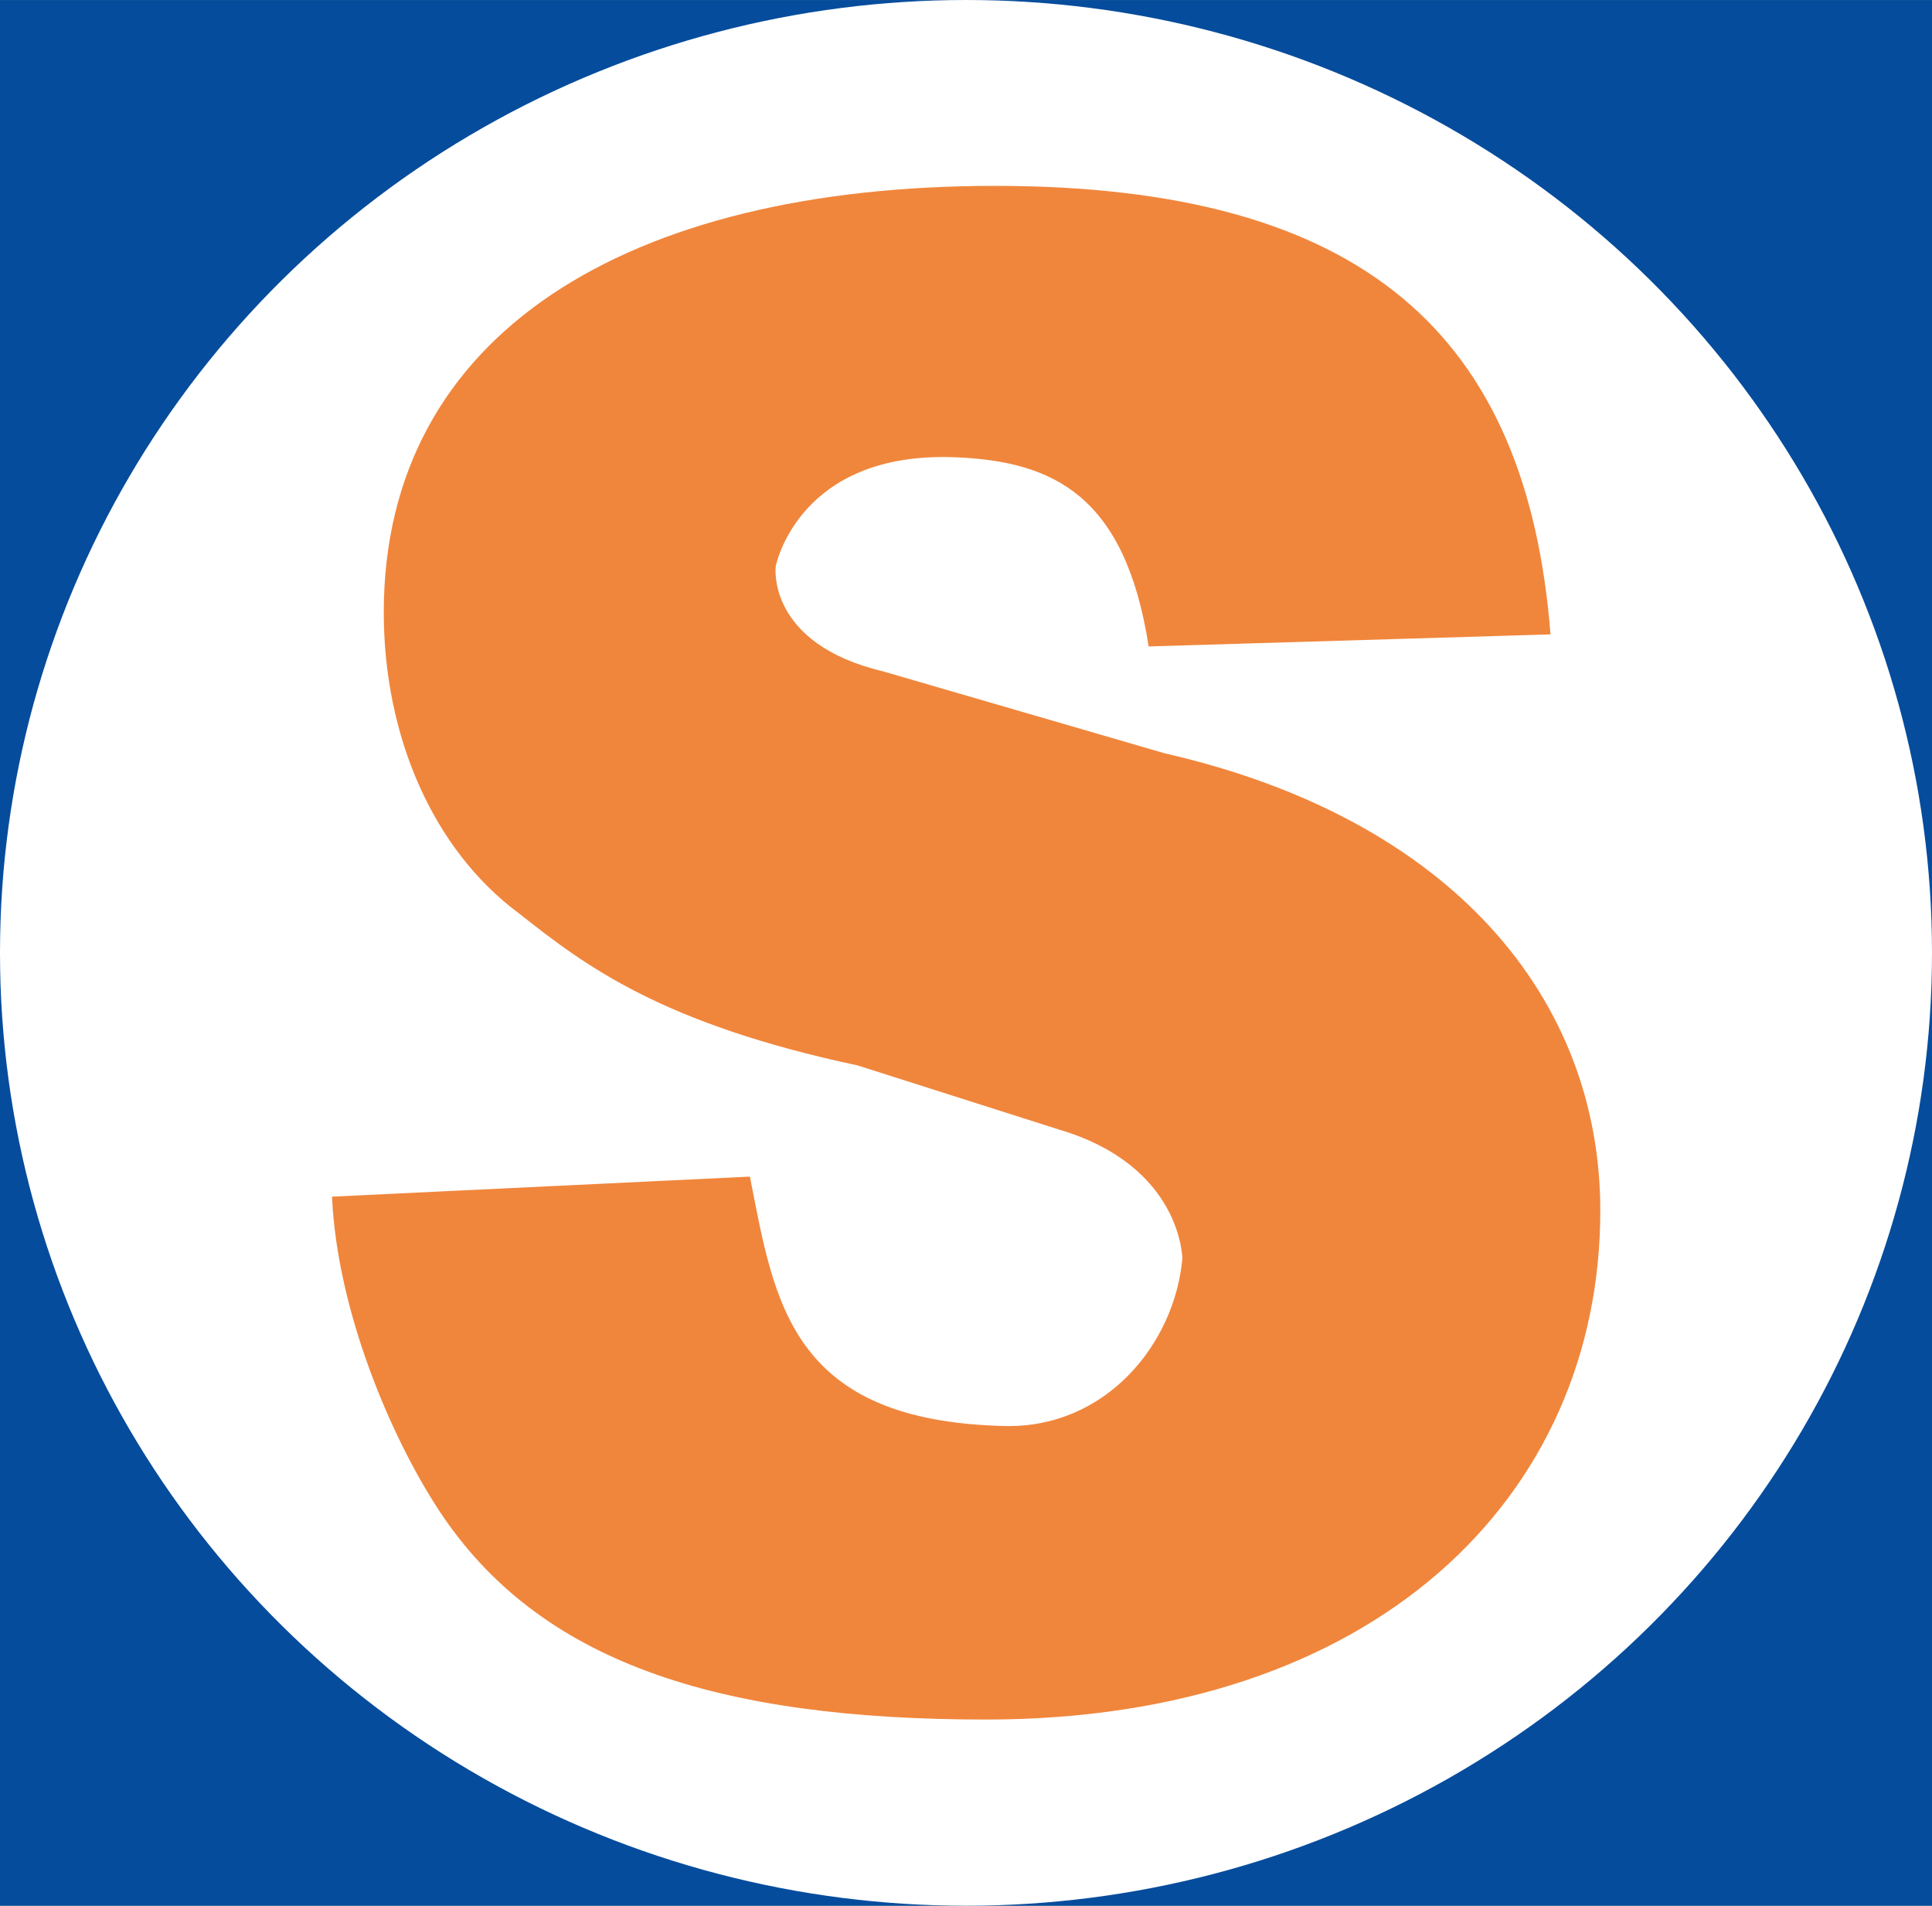
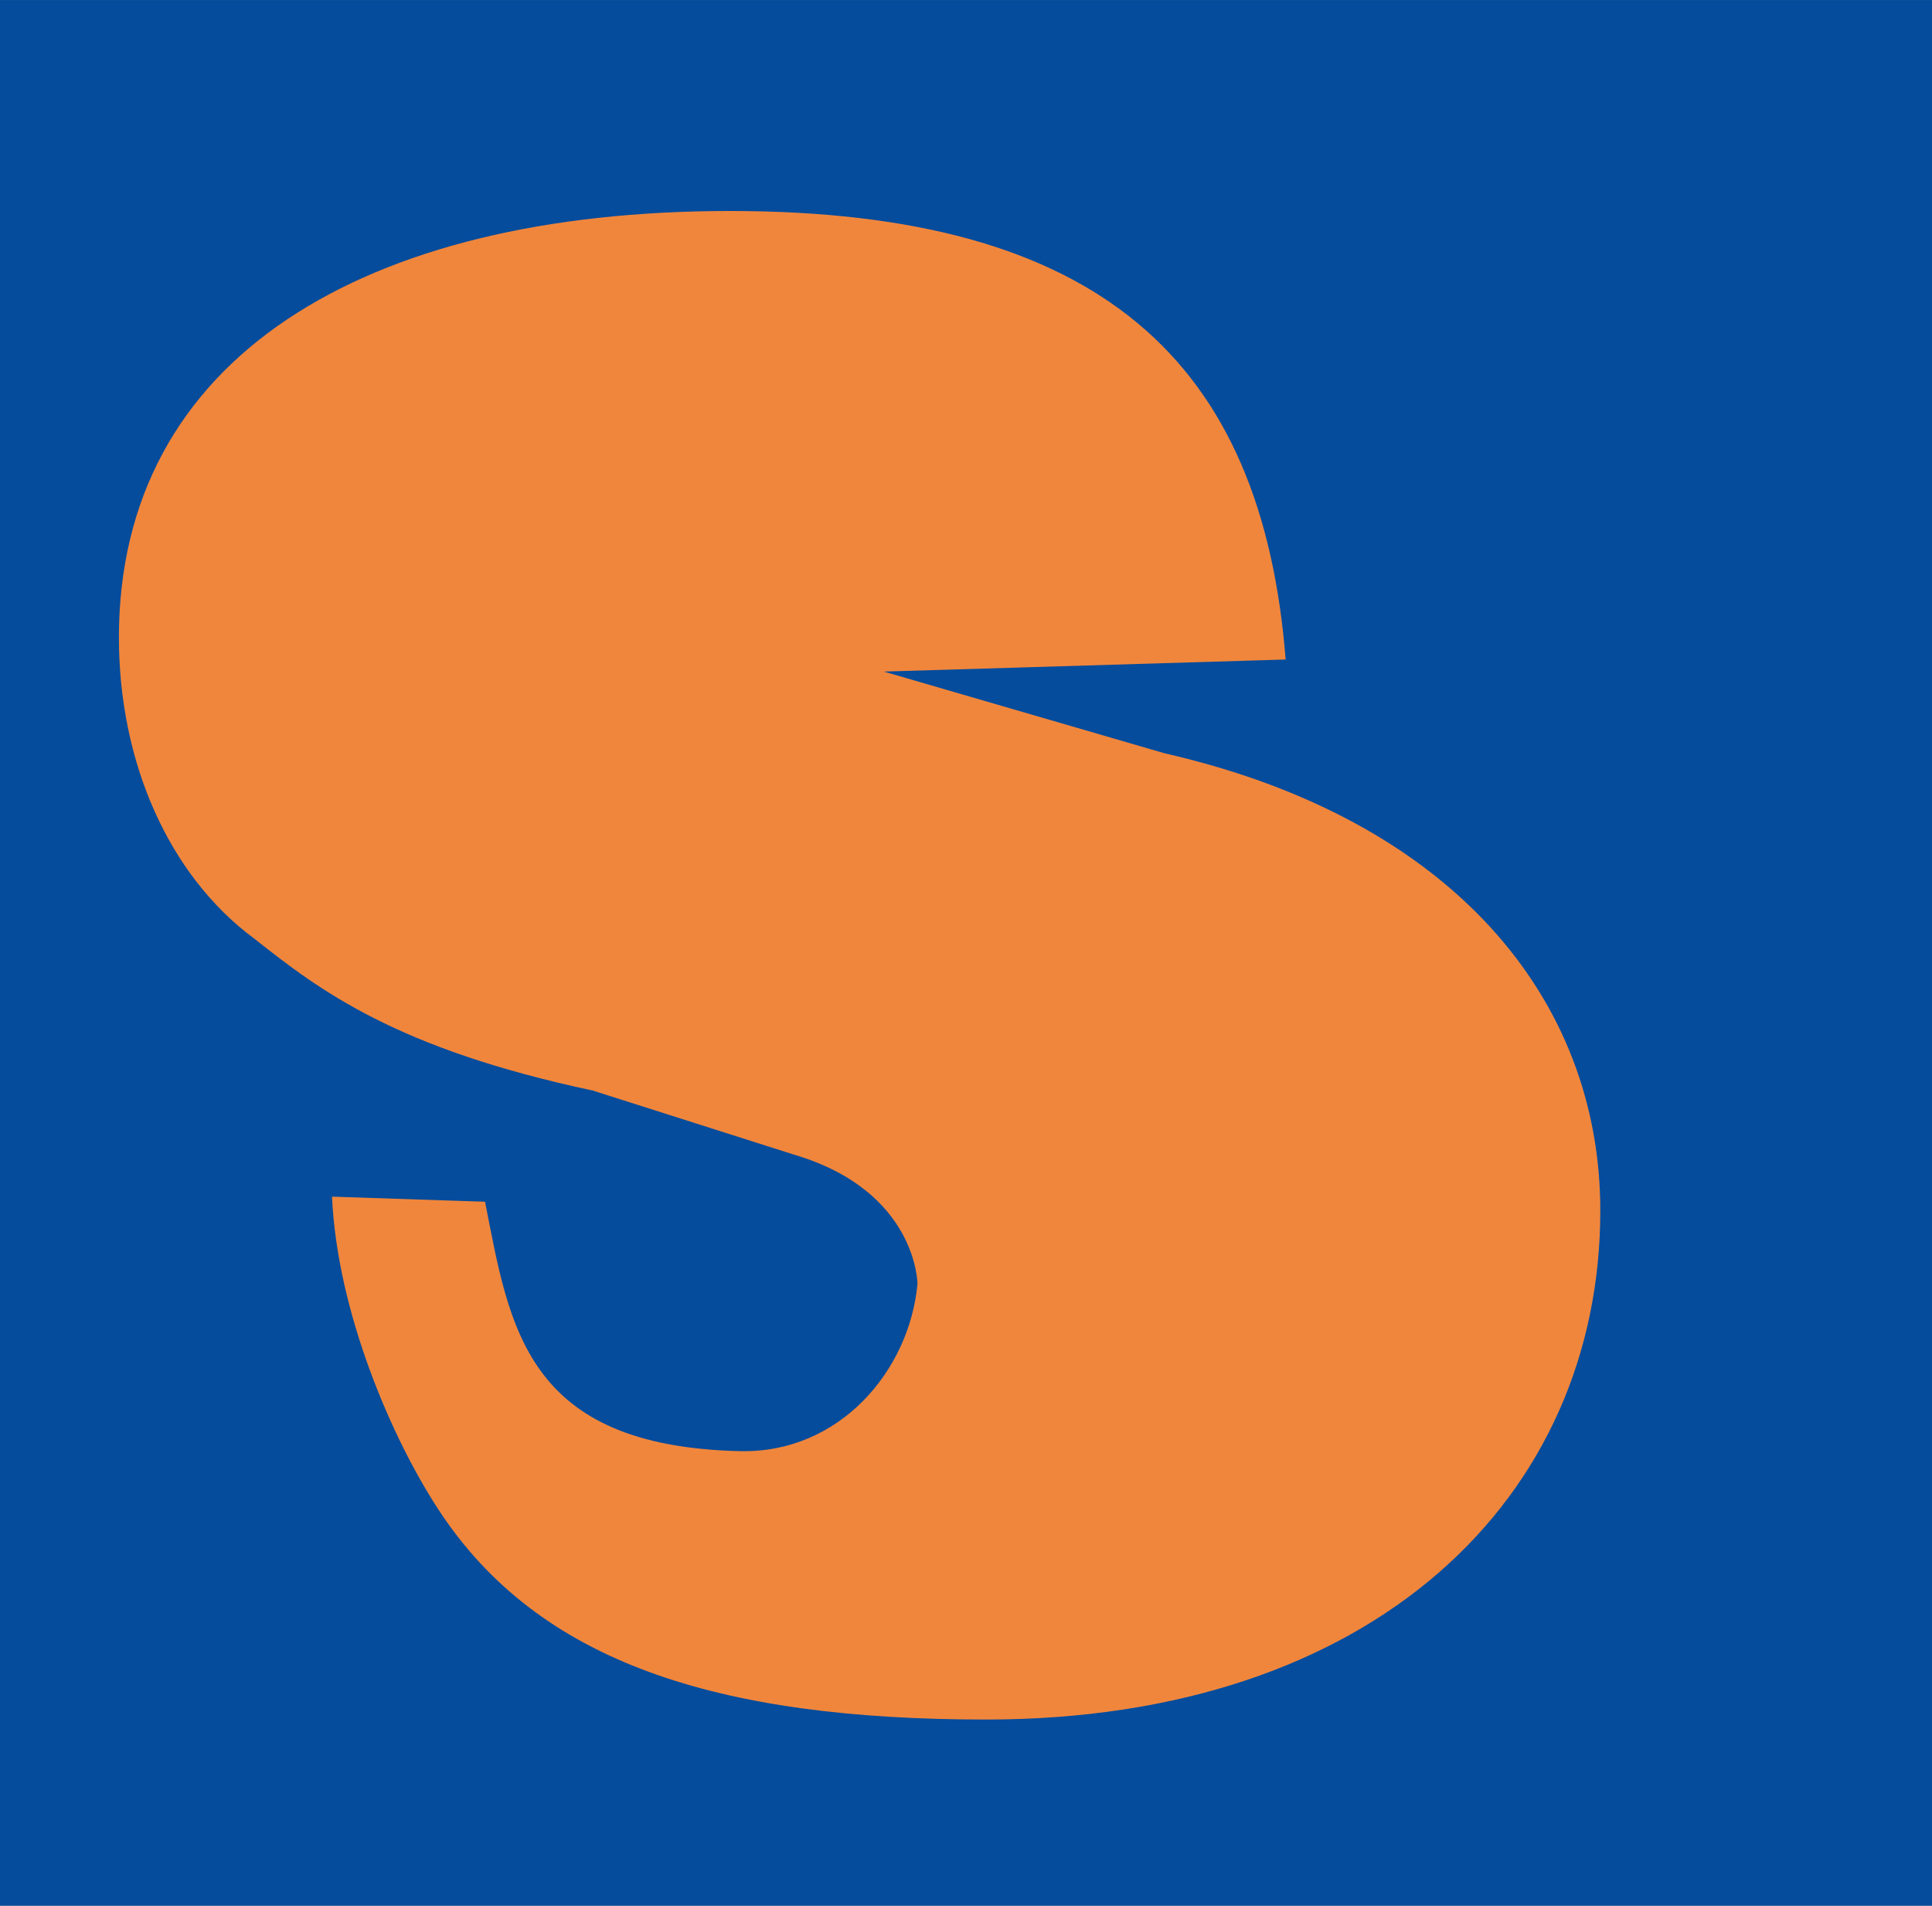
<svg xmlns="http://www.w3.org/2000/svg" xmlns:ns1="http://www.inkscape.org/namespaces/inkscape" xmlns:ns2="http://sodipodi.sourceforge.net/DTD/sodipodi-0.dtd" width="209.442mm" height="206.565mm" viewBox="0 0 742.119 731.923" id="svg2" version="1.1" ns1:version="0.91 r13725" ns1:export-filename="/home/gianina/Escritorio/patria segura.png" ns1:export-xdpi="185" ns1:export-ydpi="185" ns2:docname="logo Perú patria segura.svg">
  <rect x="0" y="0" width="742.119" height="731.923" fill="#808080" stroke="none" />
  <defs id="defs4" />
  <ns2:namedview id="base" pagecolor="#ffffff" bordercolor="#666666" borderopacity="1.0" ns1:pageopacity="0.0" ns1:pageshadow="2" ns1:zoom="0.58641975" ns1:cx="407.28947" ns1:cy="379.55836" ns1:document-units="px" ns1:current-layer="layer1" showgrid="false" fit-margin-top="0" fit-margin-left="0" fit-margin-right="0" fit-margin-bottom="0" ns1:window-width="1301" ns1:window-height="744" ns1:window-x="65" ns1:window-y="24" ns1:window-maximized="1" />
  <g ns1:label="Capa 1" ns1:groupmode="layer" id="layer1" transform="translate(-3.902,-19.09)">
    <g id="g8166">
      <rect ry="0" rx="0" y="42.649" x="27.167" height="684.805" width="695.611" id="rect8133" style="opacity:1;fill:#054c9c;fill-opacity:1;fill-rule:nonzero;stroke:#054c9c;stroke-width:47.07;stroke-linecap:square;stroke-linejoin:miter;stroke-miterlimit:4;stroke-dasharray:none;stroke-opacity:1" />
-       <ellipse ry="337.883" rx="342.981" cy="385.051" cx="374.961" id="path8135" style="opacity:1;fill:#ffffff;fill-opacity:1;fill-rule:nonzero;stroke:#ffffff;stroke-width:56.157;stroke-linecap:square;stroke-linejoin:miter;stroke-miterlimit:4;stroke-dasharray:none;stroke-opacity:1" />
      <g id="flowRoot8145" style="font-style:normal;font-weight:normal;font-size:40px;line-height:125%;font-family:sans-serif;letter-spacing:0px;word-spacing:0px;opacity:1;fill:#f0863c;fill-opacity:1;stroke:none;stroke-width:1px;stroke-linecap:butt;stroke-linejoin:miter;stroke-opacity:1" transform="matrix(25.164,0,0,19.146,10644.827,-4244.235)">
-         <path ns2:nodetypes="cssscccsccssccccscc" ns1:connector-curvature="0" id="path8154" style="font-style:normal;font-variant:normal;font-weight:bold;font-stretch:condensed;font-size:40px;line-height:125%;font-family:'Nimbus Sans L';-inkscape-font-specification:'Nimbus Sans L, Bold Condensed';text-align:start;writing-mode:lr-tb;text-anchor:start;fill:#f0863c;fill-opacity:1" d="m -417.795,246.679 c 0.08,2.32 0.913,4.854 1.633,6.294 1.52,3.04 4.231,4.195 8.351,4.195 5.92,0 9.376,-4.449 9.376,-10.209 0,-4.24 -2.252,-7.854 -6.652,-9.174 l -4.285,-1.639 c -1.8,-0.56 -1.65,-2.111 -1.65,-2.111 0,0 0.342,-2.324 2.756,-2.187 1.474,0.083 2.577,0.754 2.937,3.794 l 6.134,-0.242 c -0.36,-6 -2.843,-8.997 -8.483,-8.997 -5.6,0 -9.327,2.956 -9.327,8.556 0,2.48 0.75,4.764 2.07,6.044 1,1.04 2.164,2.204 5.164,3.044 l 3.073,1.286 c 1.877,0.729 1.883,2.59 1.883,2.59 -0.121,1.733 -1.183,3.403 -2.71,3.357 -3.279,-0.099 -3.515,-2.491 -3.891,-5.003 z" />
+         <path ns2:nodetypes="cssscccsccssccccscc" ns1:connector-curvature="0" id="path8154" style="font-style:normal;font-variant:normal;font-weight:bold;font-stretch:condensed;font-size:40px;line-height:125%;font-family:'Nimbus Sans L';-inkscape-font-specification:'Nimbus Sans L, Bold Condensed';text-align:start;writing-mode:lr-tb;text-anchor:start;fill:#f0863c;fill-opacity:1" d="m -417.795,246.679 c 0.08,2.32 0.913,4.854 1.633,6.294 1.52,3.04 4.231,4.195 8.351,4.195 5.92,0 9.376,-4.449 9.376,-10.209 0,-4.24 -2.252,-7.854 -6.652,-9.174 l -4.285,-1.639 l 6.134,-0.242 c -0.36,-6 -2.843,-8.997 -8.483,-8.997 -5.6,0 -9.327,2.956 -9.327,8.556 0,2.48 0.75,4.764 2.07,6.044 1,1.04 2.164,2.204 5.164,3.044 l 3.073,1.286 c 1.877,0.729 1.883,2.59 1.883,2.59 -0.121,1.733 -1.183,3.403 -2.71,3.357 -3.279,-0.099 -3.515,-2.491 -3.891,-5.003 z" />
      </g>
    </g>
  </g>
</svg>